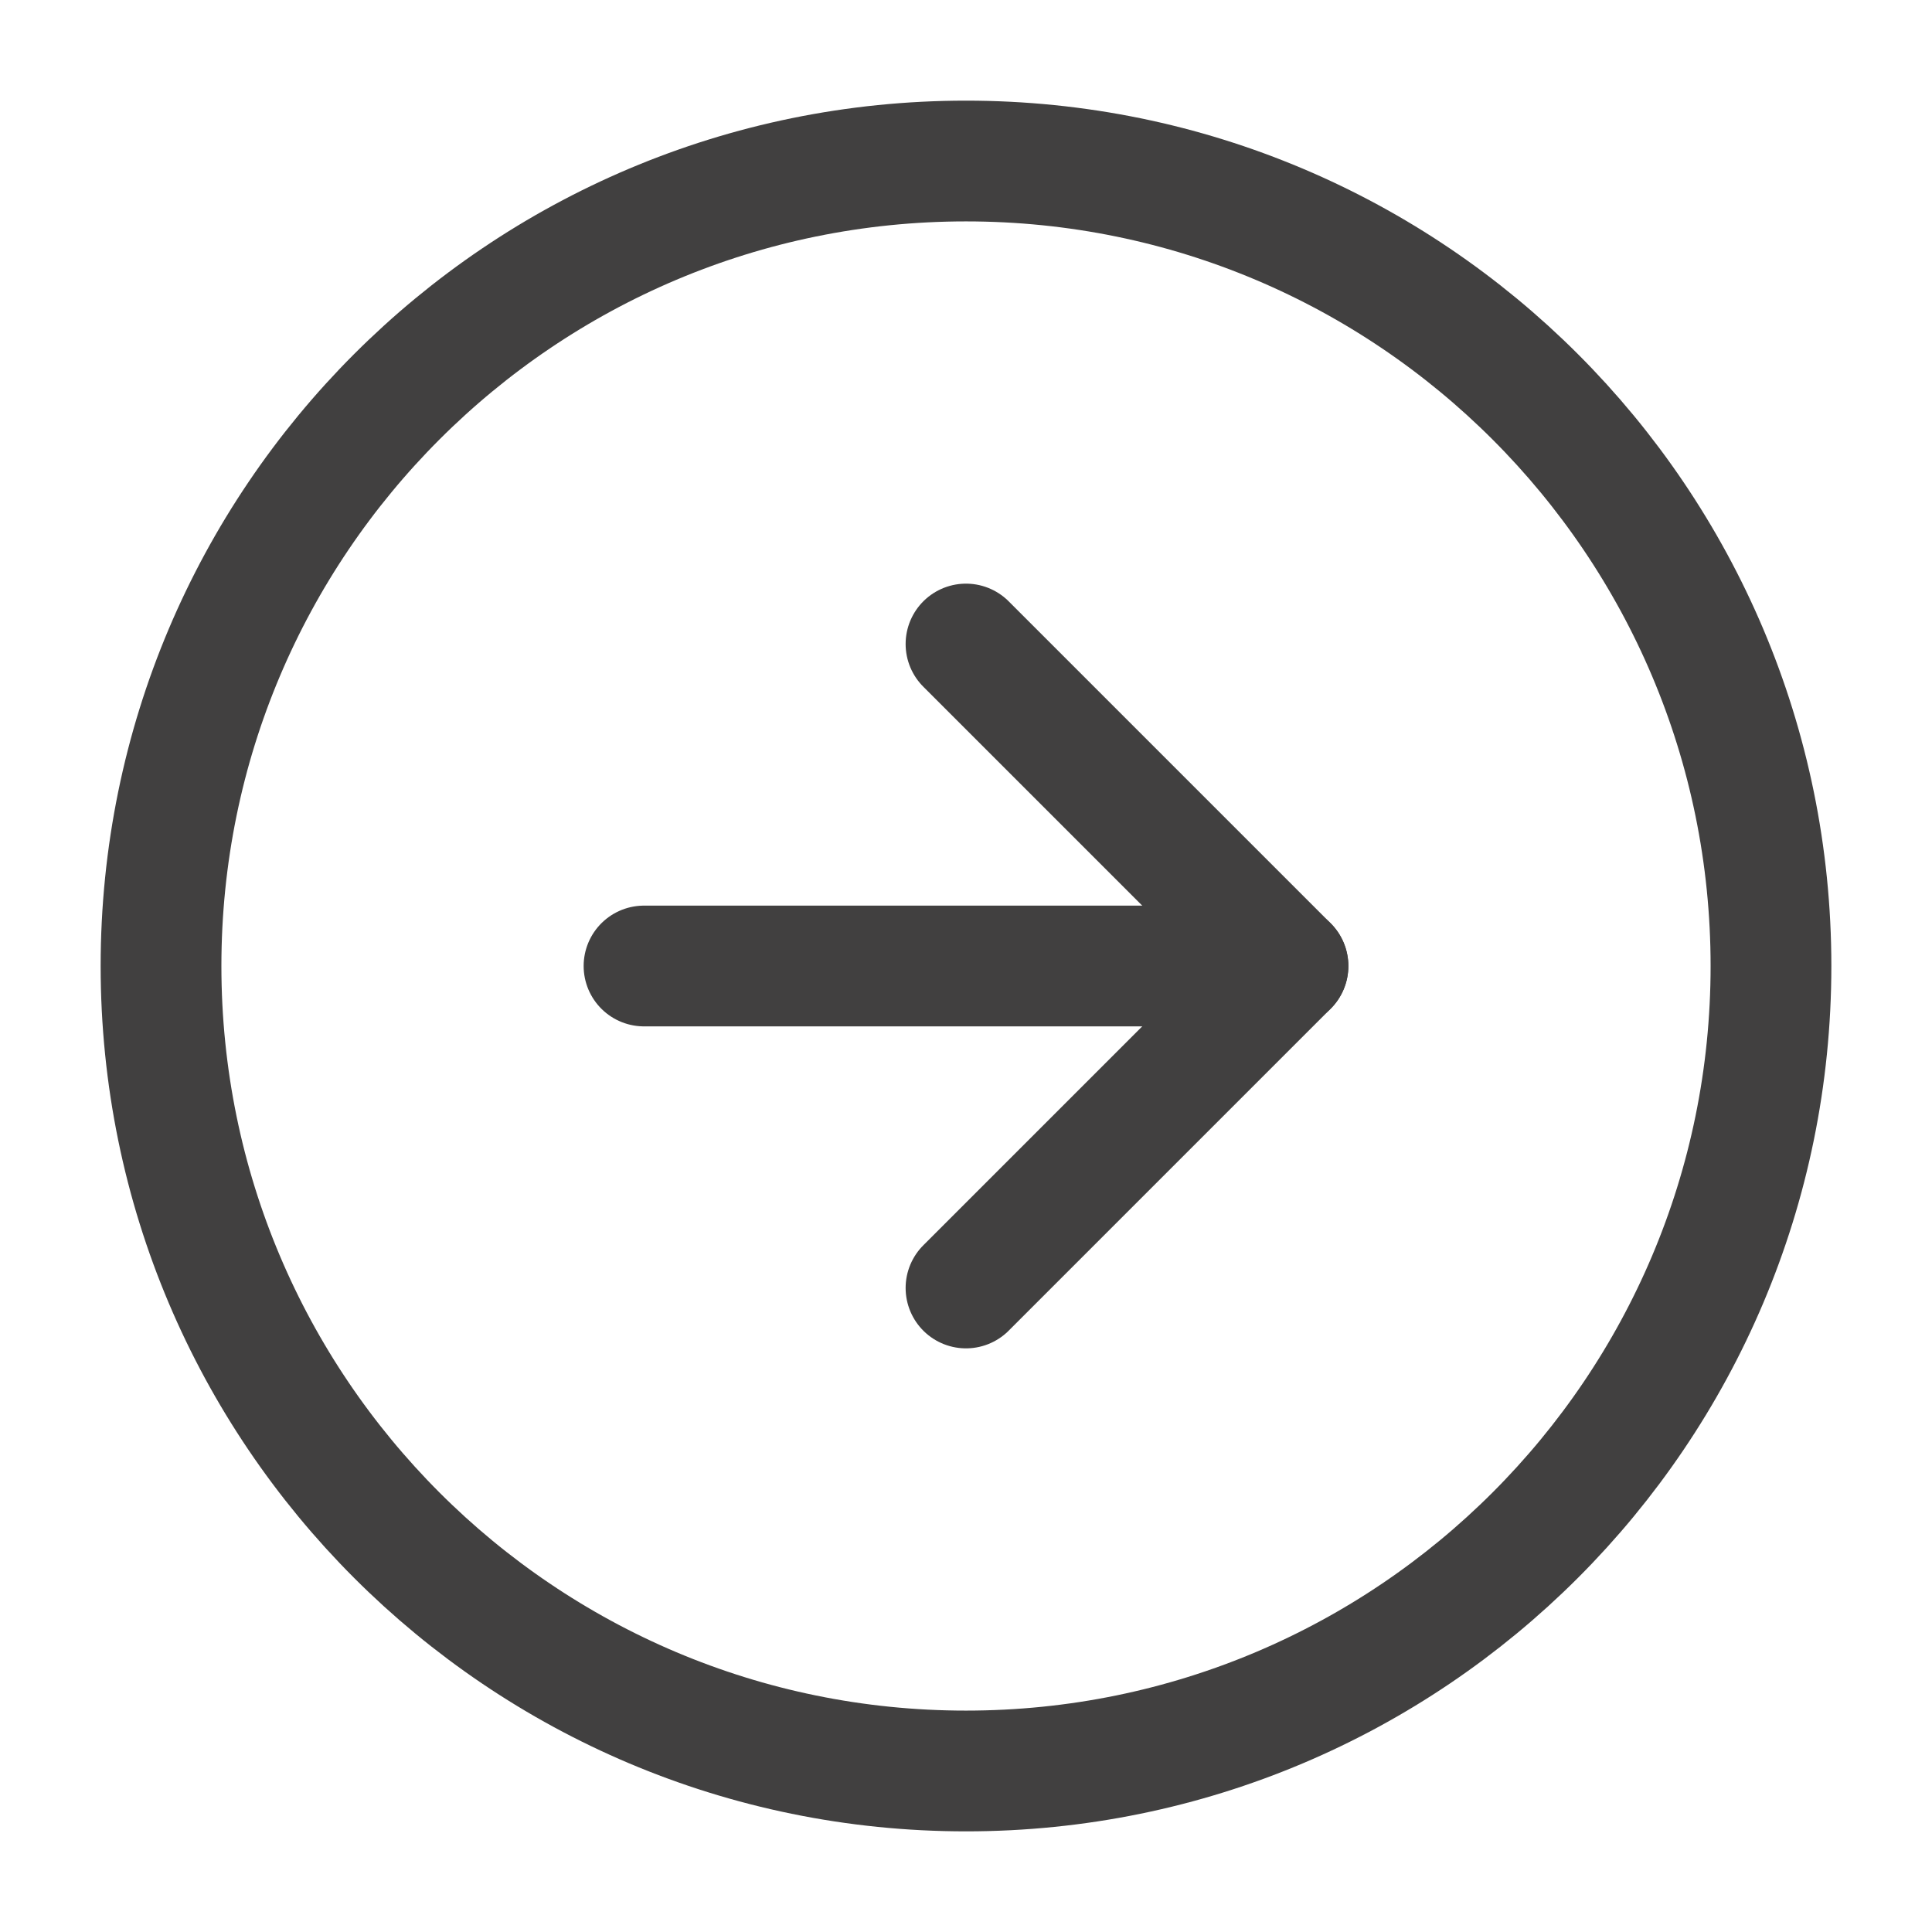
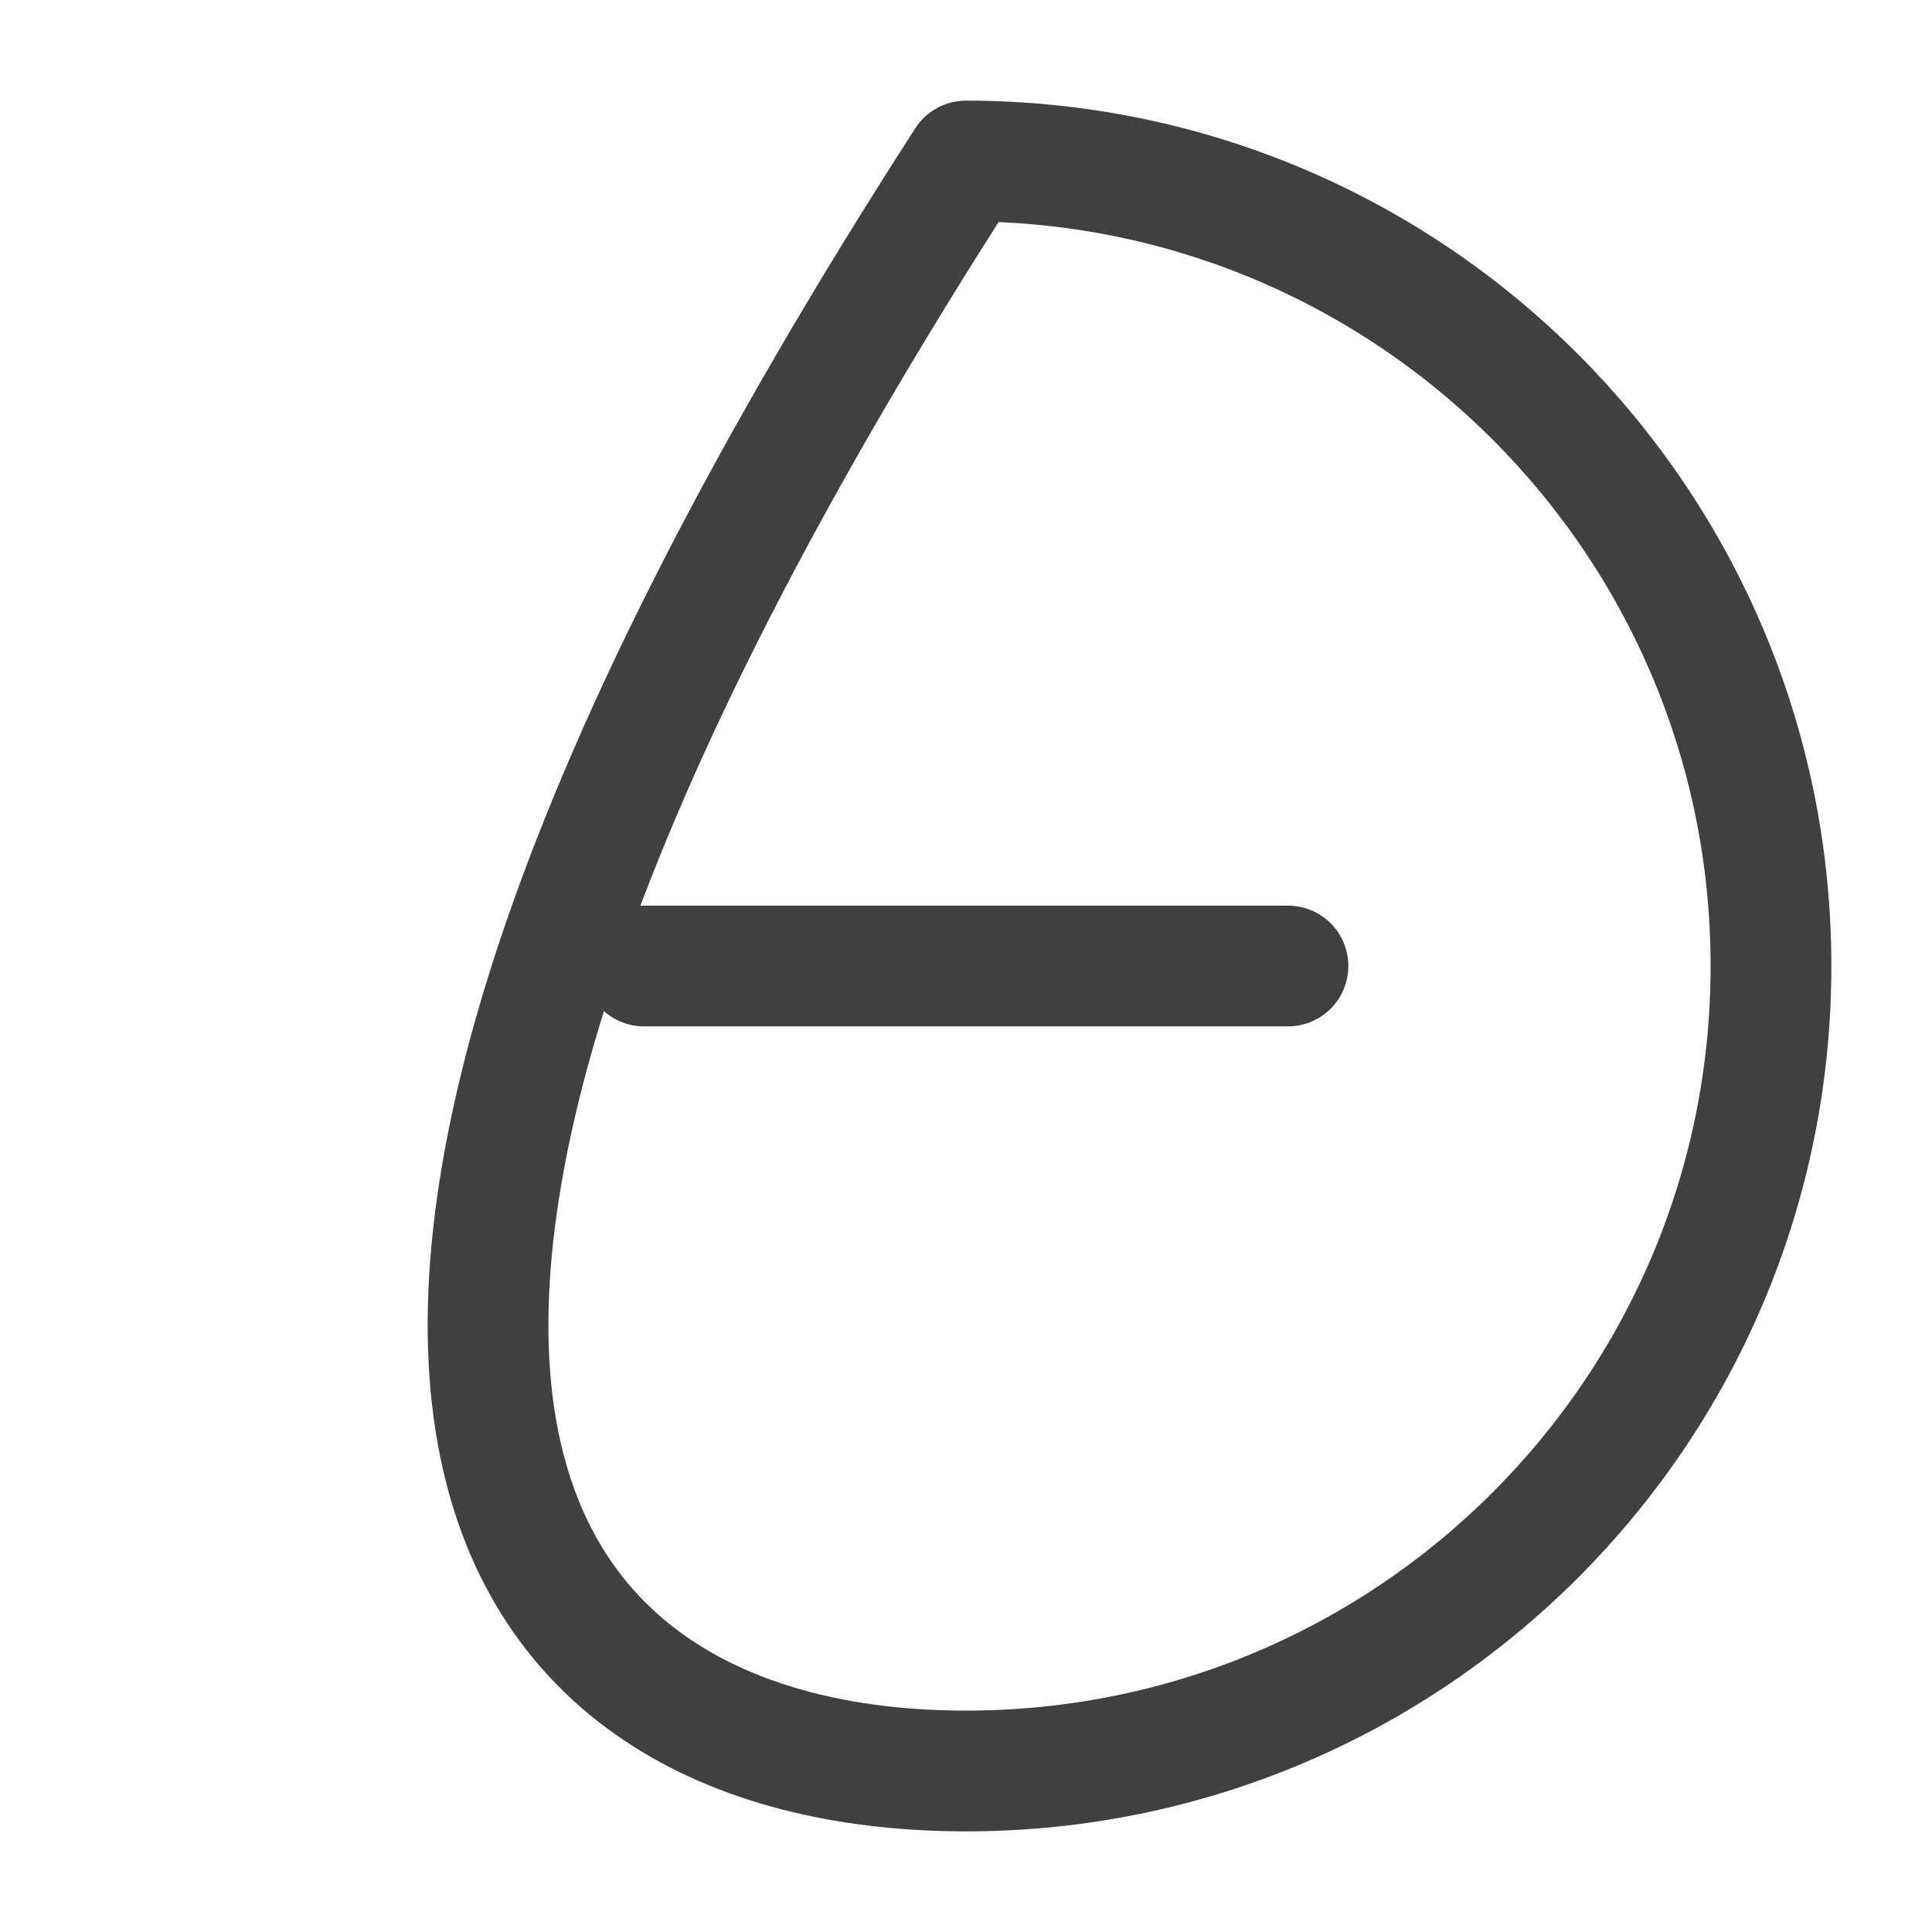
<svg xmlns="http://www.w3.org/2000/svg" width="32" height="32" viewBox="0 0 32 32" fill="none">
  <g id="icon/arrow-right-circle">
-     <path id="Vector" d="M16 29.333C23.364 29.333 29.333 23.364 29.333 16C29.333 8.636 23.364 2.667 16 2.667C8.636 2.667 2.667 8.636 2.667 16C2.667 23.364 8.636 29.333 16 29.333Z" stroke="#414040" stroke-width="2" stroke-linecap="round" stroke-linejoin="round" />
-     <path id="Vector_2" d="M16 21.333L21.333 16L16 10.667" stroke="#414040" stroke-width="2" stroke-linecap="round" stroke-linejoin="round" />
+     <path id="Vector" d="M16 29.333C23.364 29.333 29.333 23.364 29.333 16C29.333 8.636 23.364 2.667 16 2.667C2.667 23.364 8.636 29.333 16 29.333Z" stroke="#414040" stroke-width="2" stroke-linecap="round" stroke-linejoin="round" />
    <path id="Vector_3" d="M10.667 16H21.333" stroke="#414040" stroke-width="2" stroke-linecap="round" stroke-linejoin="round" />
  </g>
</svg>